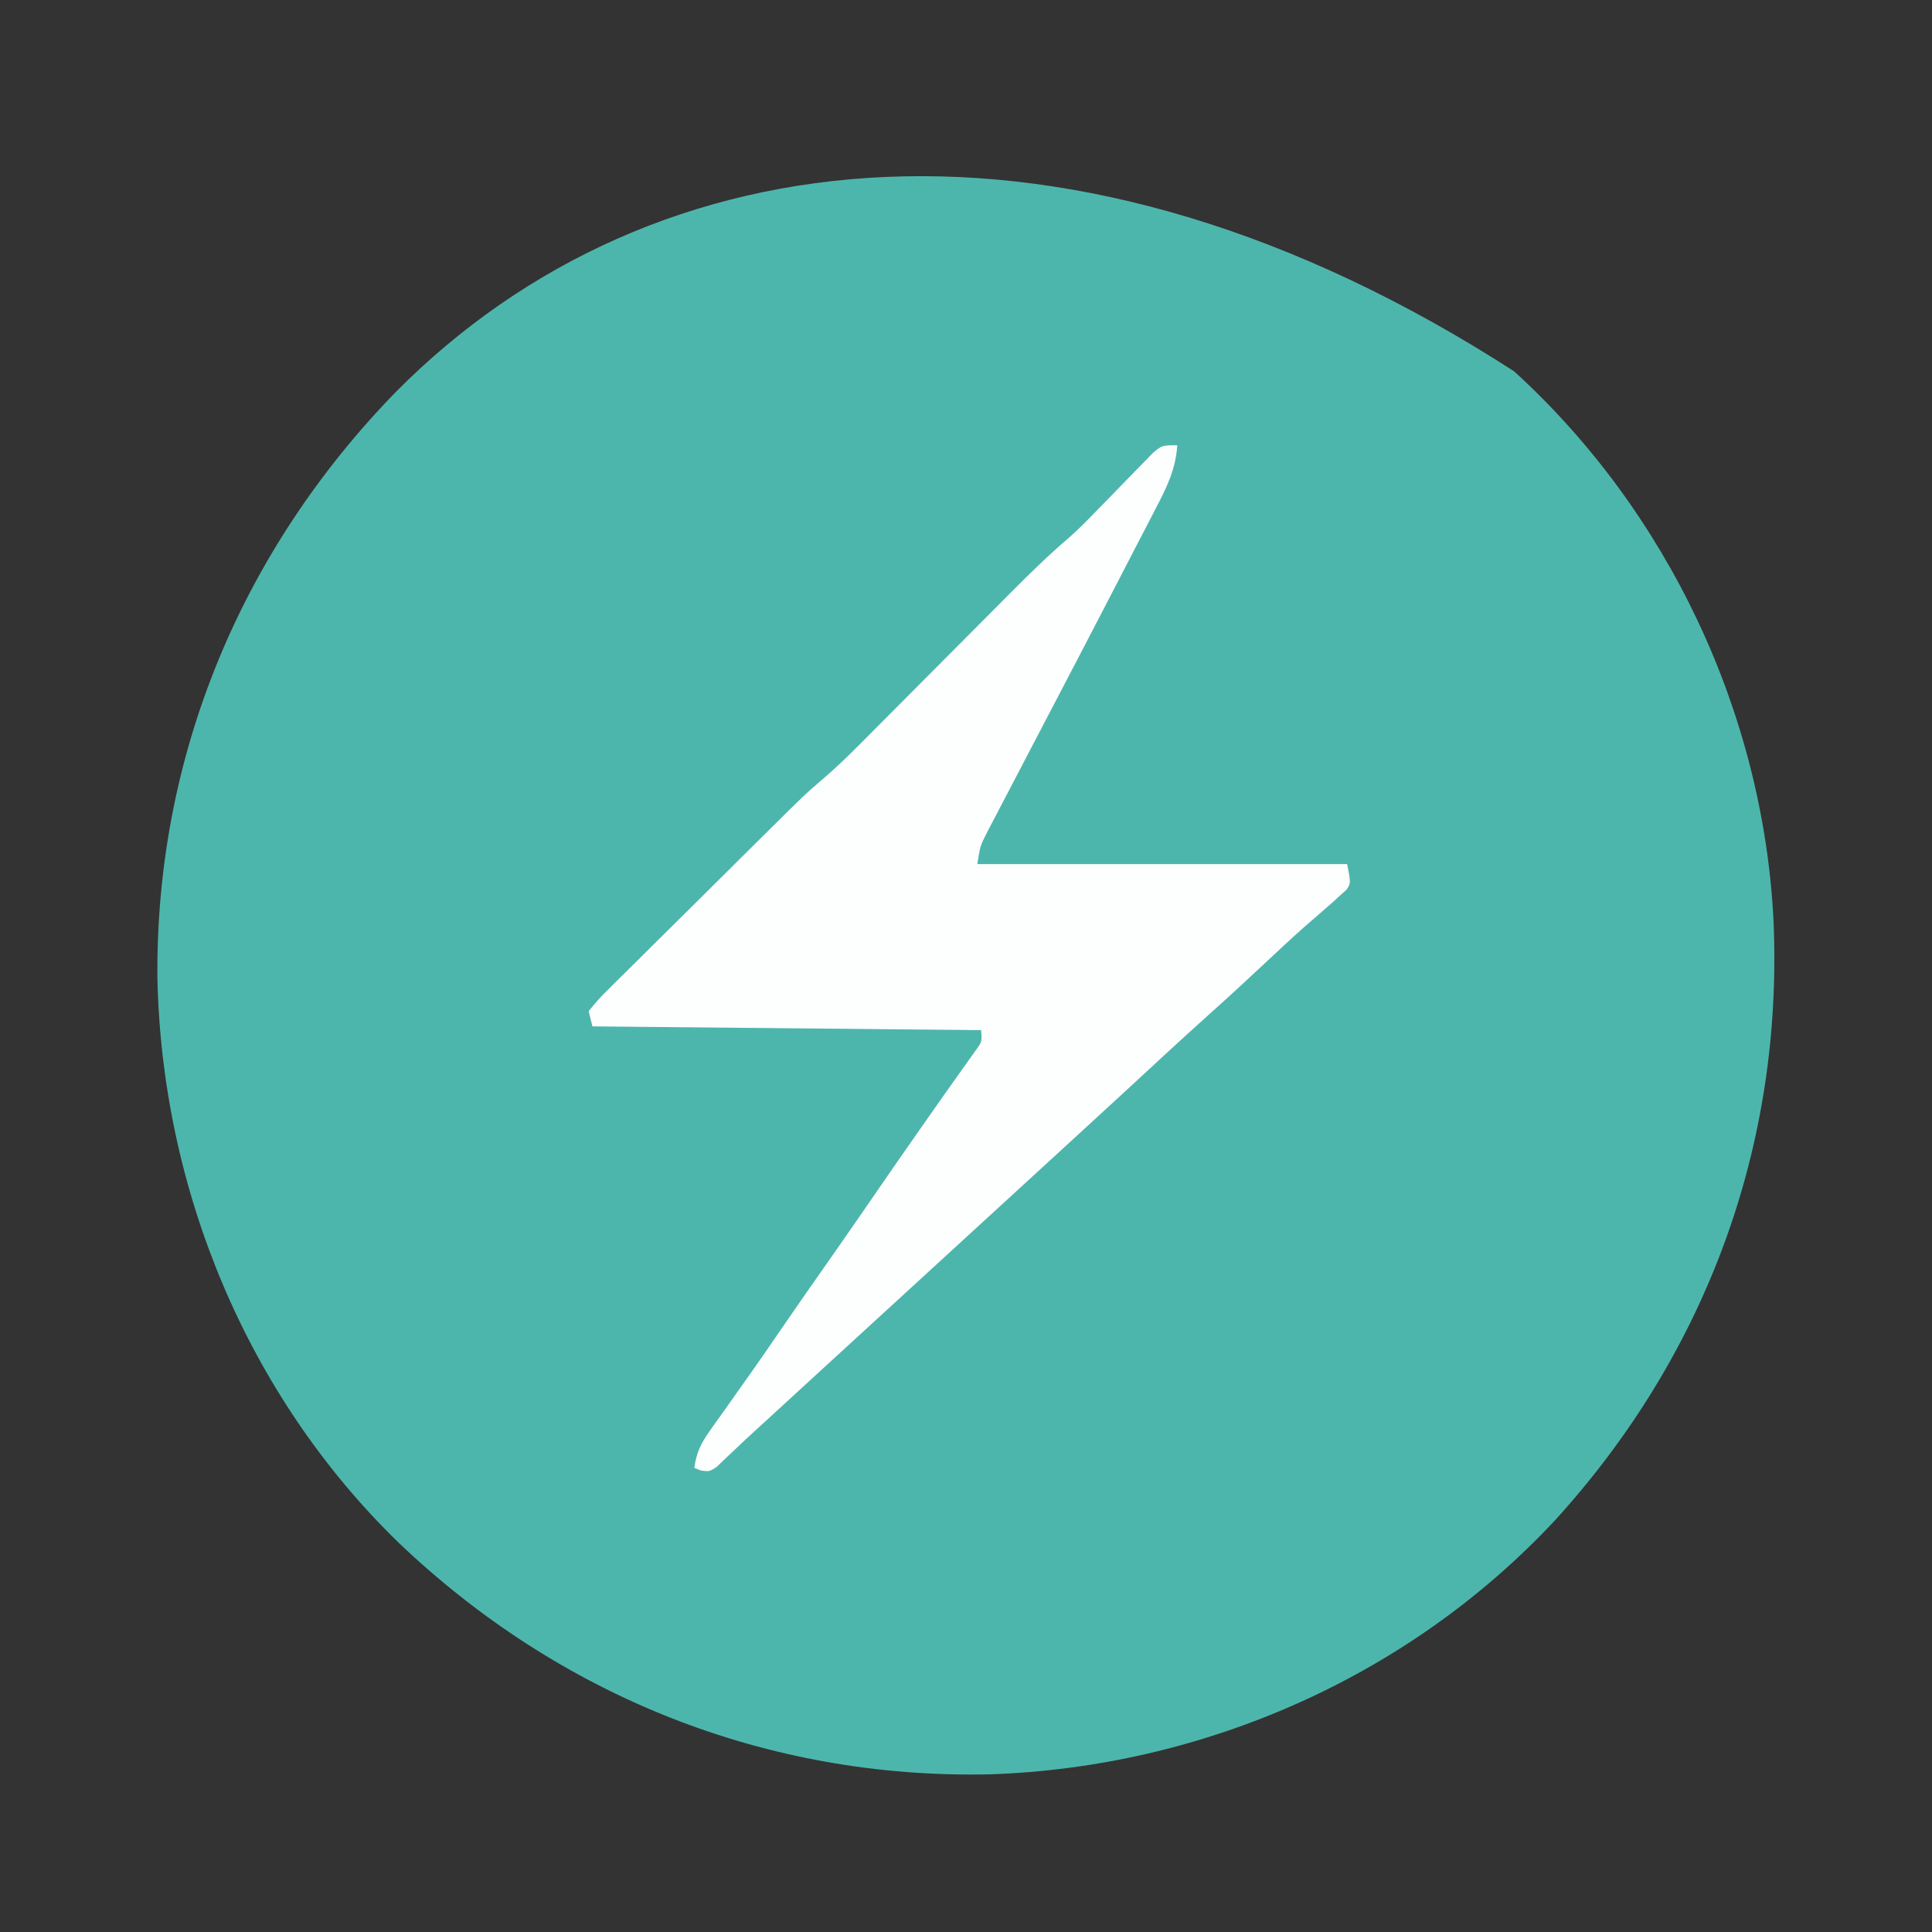
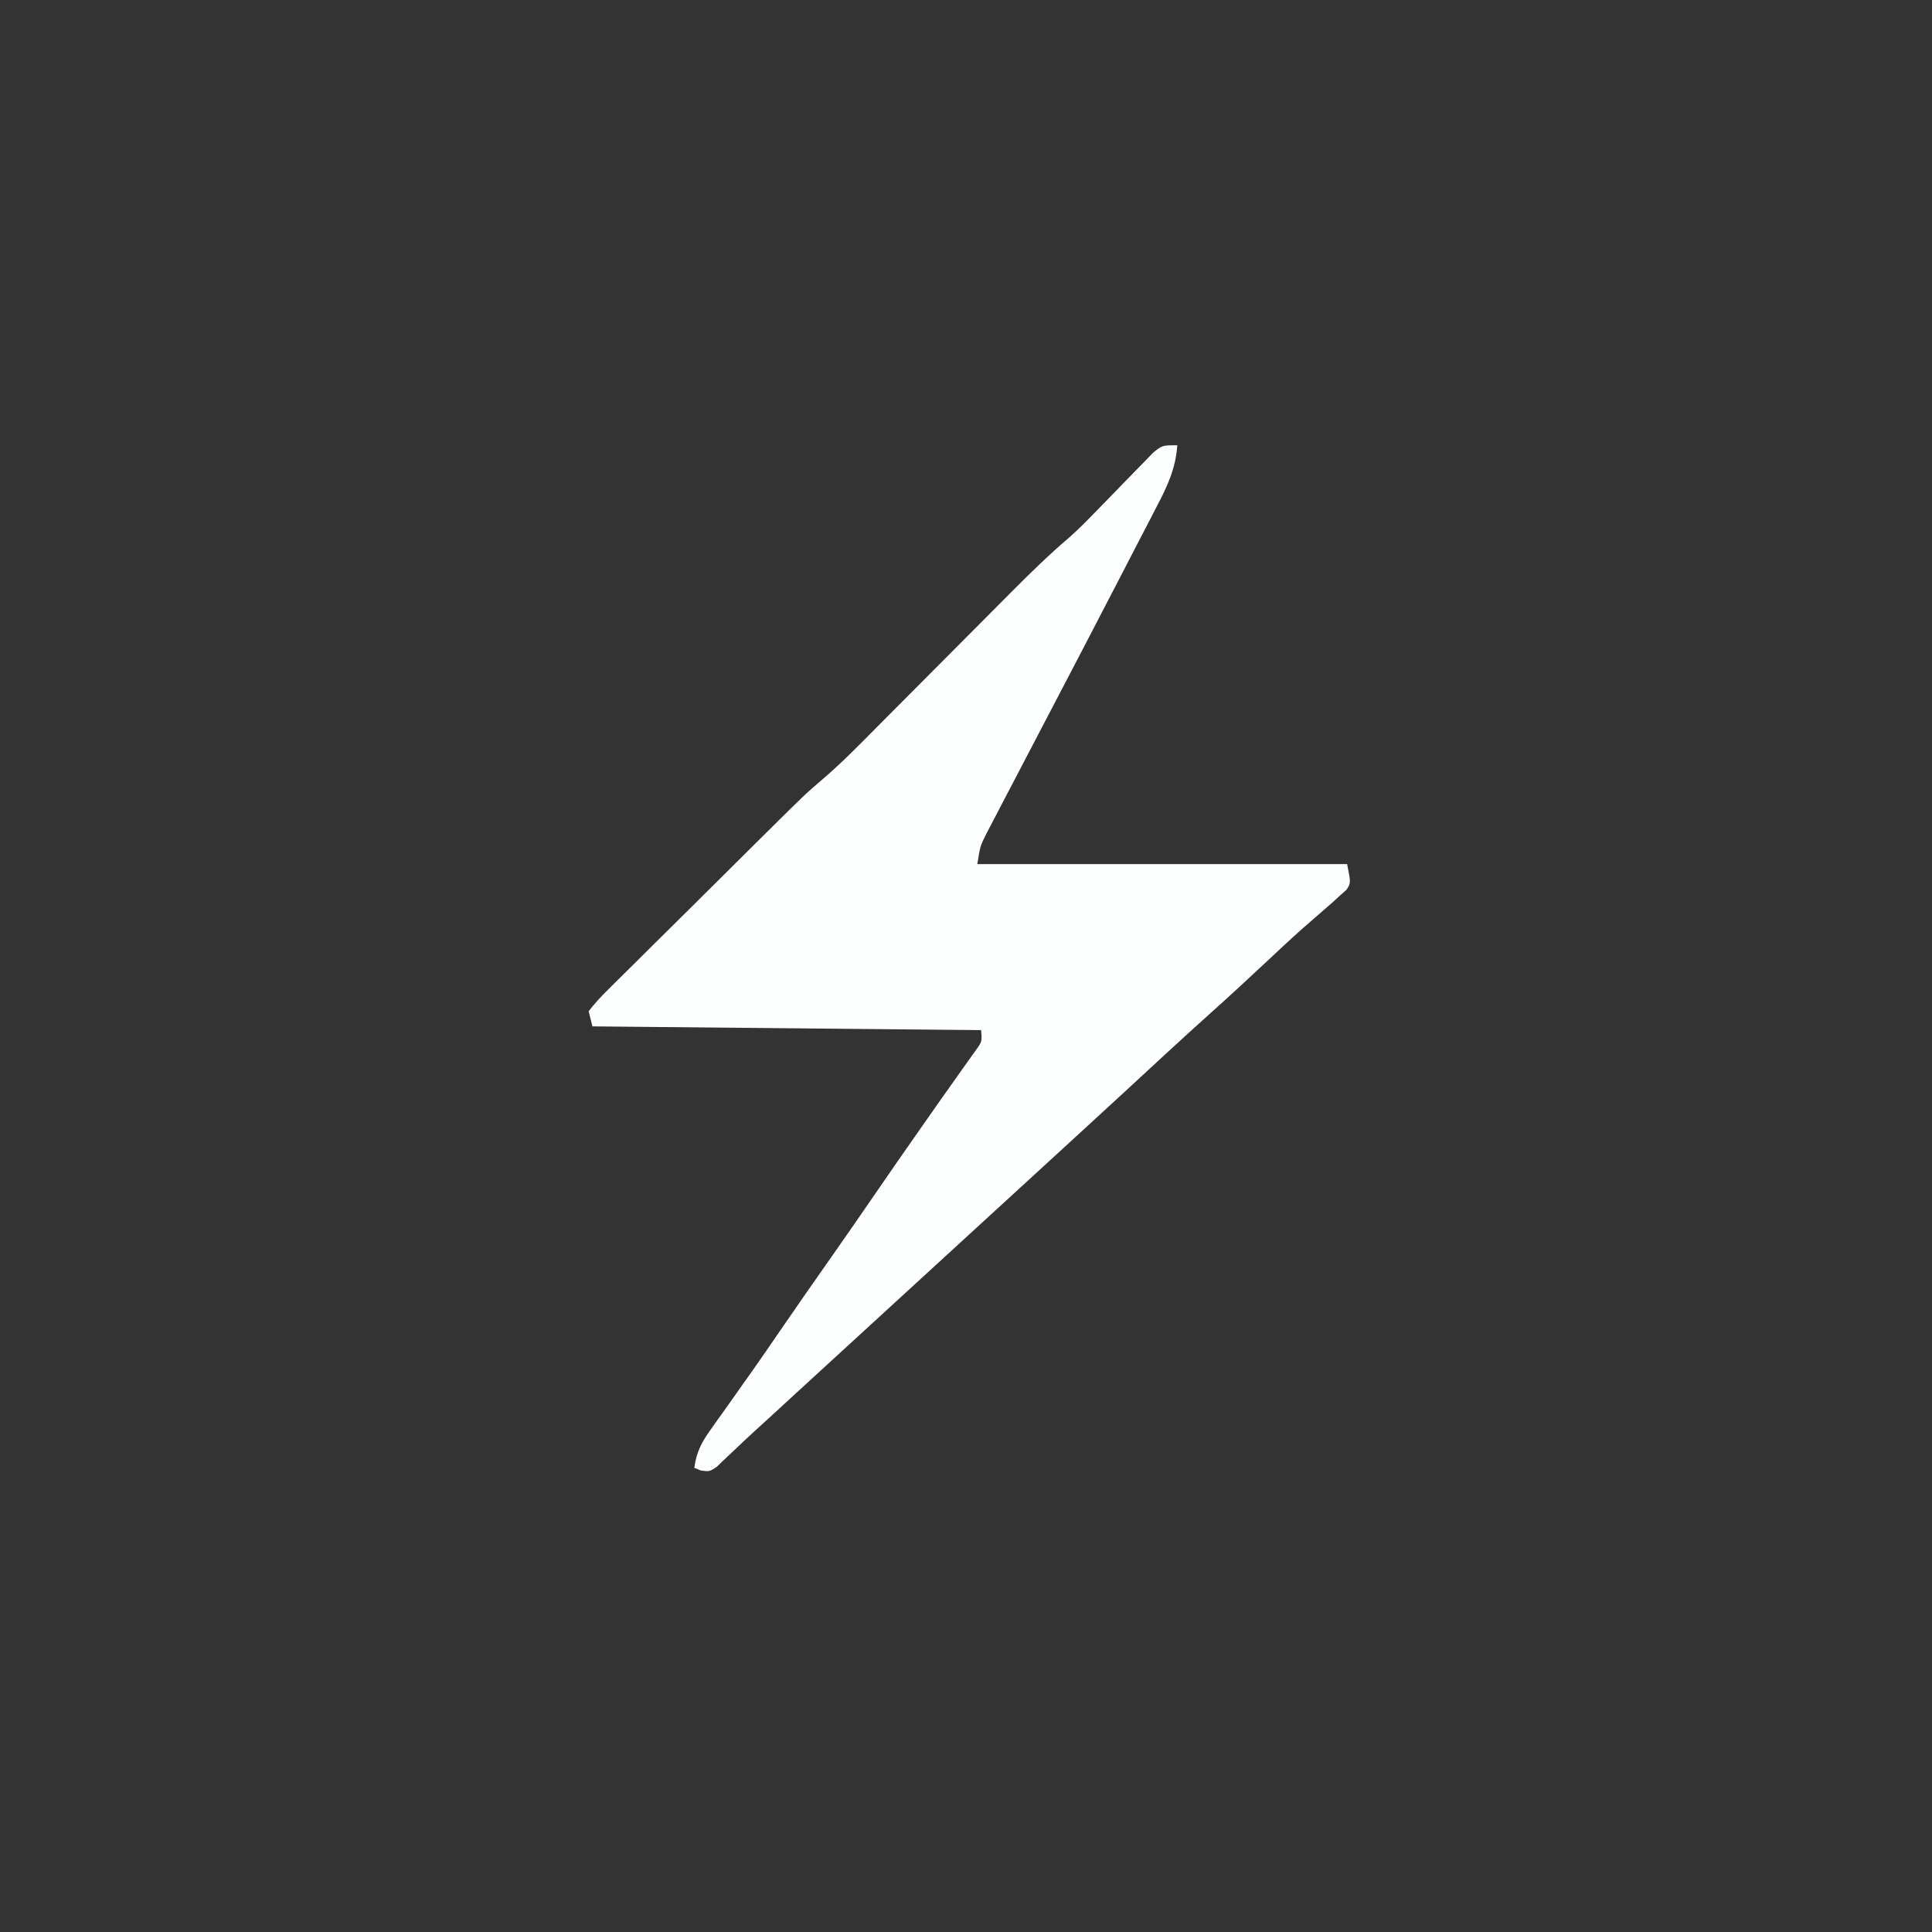
<svg xmlns="http://www.w3.org/2000/svg" version="1.1" width="512" height="512">
  <rect width="100%" height="100%" fill="#333333" stroke="none" />
-   <path d="M0 0 C40.733 37.099 66.025 90.532 68.757 145.6 C71.357 205.247 50.851 260.578 10.757 304.6 C-27.932 345.993 -82.402 369.907 -138.907 371.819 C-198.083 373.115 -253.026 351.082 -295.704 310.331 C-335.86 271.248 -358.304 216.788 -359.527 160.983 C-360.096 102.002 -337.313 47.559 -296.328 5.449 C-227.869 -63.569 -117.134 -75.619 0 0 Z " fill="#4DB6AC" transform="translate(401.243,98.4)" />
  <path d="M0 0 C-0.455 6.39 -2.751 11.093 -5.707 16.719 C-6.184 17.645 -6.66 18.572 -7.151 19.527 C-8.695 22.523 -10.254 25.511 -11.812 28.5 C-12.881 30.565 -13.948 32.631 -15.014 34.698 C-17.566 39.637 -20.129 44.57 -22.698 49.501 C-23.802 51.619 -24.904 53.738 -26.005 55.858 C-29.644 62.864 -33.303 69.858 -36.97 76.849 C-39.181 81.064 -41.385 85.283 -43.583 89.506 C-44.311 90.904 -45.043 92.3 -45.776 93.696 C-46.798 95.641 -47.812 97.589 -48.824 99.539 C-49.707 101.228 -49.707 101.228 -50.608 102.952 C-52.243 106.225 -52.243 106.225 -53 111 C-20.66 111 11.68 111 45 111 C46 116 46 116 44.848 117.773 C44.259 118.302 43.669 118.83 43.062 119.375 C42.404 119.98 41.745 120.584 41.066 121.207 C40.384 121.799 39.703 122.39 39 123 C38.432 123.499 37.863 123.998 37.277 124.512 C36.019 125.61 34.757 126.703 33.492 127.793 C30.144 130.758 26.887 133.816 23.625 136.875 C18.612 141.573 13.566 146.224 8.445 150.805 C0.844 157.629 -6.639 164.585 -14.142 171.517 C-19.254 176.238 -24.383 180.942 -29.516 185.641 C-32.012 187.926 -34.506 190.213 -37 192.5 C-38 193.417 -39 194.333 -40 195.25 C-40.495 195.704 -40.99 196.157 -41.5 196.625 C-67.75 220.688 -67.75 220.688 -94 244.75 C-94.495 245.204 -94.99 245.658 -95.501 246.126 C-96.498 247.04 -97.496 247.954 -98.493 248.868 C-101.55 251.669 -104.603 254.474 -107.654 257.28 C-109.155 258.658 -110.661 260.03 -112.168 261.402 C-114.001 263.084 -115.817 264.783 -117.613 266.504 C-118.401 267.245 -119.189 267.986 -120 268.75 C-121.021 269.732 -121.021 269.732 -122.062 270.734 C-124 272 -124 272 -126.25 271.703 C-126.828 271.471 -127.405 271.239 -128 271 C-127.441 266.907 -126.175 264.394 -123.789 261.043 C-122.796 259.634 -122.796 259.634 -121.783 258.197 C-121.071 257.204 -120.359 256.211 -119.625 255.188 C-118.151 253.102 -116.677 251.016 -115.203 248.93 C-114.119 247.404 -114.119 247.404 -113.014 245.847 C-110.43 242.194 -107.897 238.508 -105.375 234.812 C-100.696 227.981 -95.946 221.2 -91.191 214.421 C-87.601 209.299 -84.035 204.161 -80.5 199 C-76.329 192.911 -72.111 186.856 -67.875 180.812 C-67.283 179.966 -66.691 179.12 -66.082 178.248 C-63.438 174.47 -60.789 170.698 -58.109 166.945 C-57.684 166.345 -57.259 165.744 -56.821 165.126 C-55.711 163.558 -54.594 161.996 -53.477 160.434 C-51.741 158.047 -51.741 158.047 -52 155 C-85.99 154.67 -119.98 154.34 -155 154 C-155.33 152.68 -155.66 151.36 -156 150 C-154.376 147.889 -152.815 146.173 -150.916 144.333 C-150.364 143.778 -149.811 143.223 -149.241 142.651 C-147.403 140.811 -145.548 138.99 -143.691 137.168 C-142.408 135.891 -141.125 134.613 -139.843 133.334 C-136.456 129.96 -133.054 126.602 -129.648 123.247 C-126.89 120.524 -124.143 117.789 -121.396 115.054 C-118.102 111.776 -114.804 108.503 -111.504 105.23 C-110.881 104.613 -110.259 103.995 -109.618 103.359 C-98.531 92.375 -98.531 92.375 -93.939 88.452 C-88.756 84.02 -84.014 79.125 -79.213 74.288 C-77.431 72.494 -75.647 70.703 -73.861 68.912 C-70.071 65.111 -66.285 61.306 -62.5 57.5 C-58.108 53.085 -53.715 48.671 -49.318 44.262 C-47.572 42.51 -45.829 40.754 -44.087 38.999 C-39.096 33.986 -34.078 29.071 -28.694 24.475 C-26.092 22.209 -23.727 19.766 -21.328 17.285 C-20.325 16.259 -19.321 15.234 -18.316 14.209 C-16.769 12.624 -15.225 11.037 -13.689 9.442 C-12.182 7.881 -10.662 6.332 -9.141 4.785 C-8.249 3.866 -7.357 2.947 -6.438 2 C-4 0 -4 0 0 0 Z " fill="#FDFEFE" transform="translate(312,118)" />
</svg>